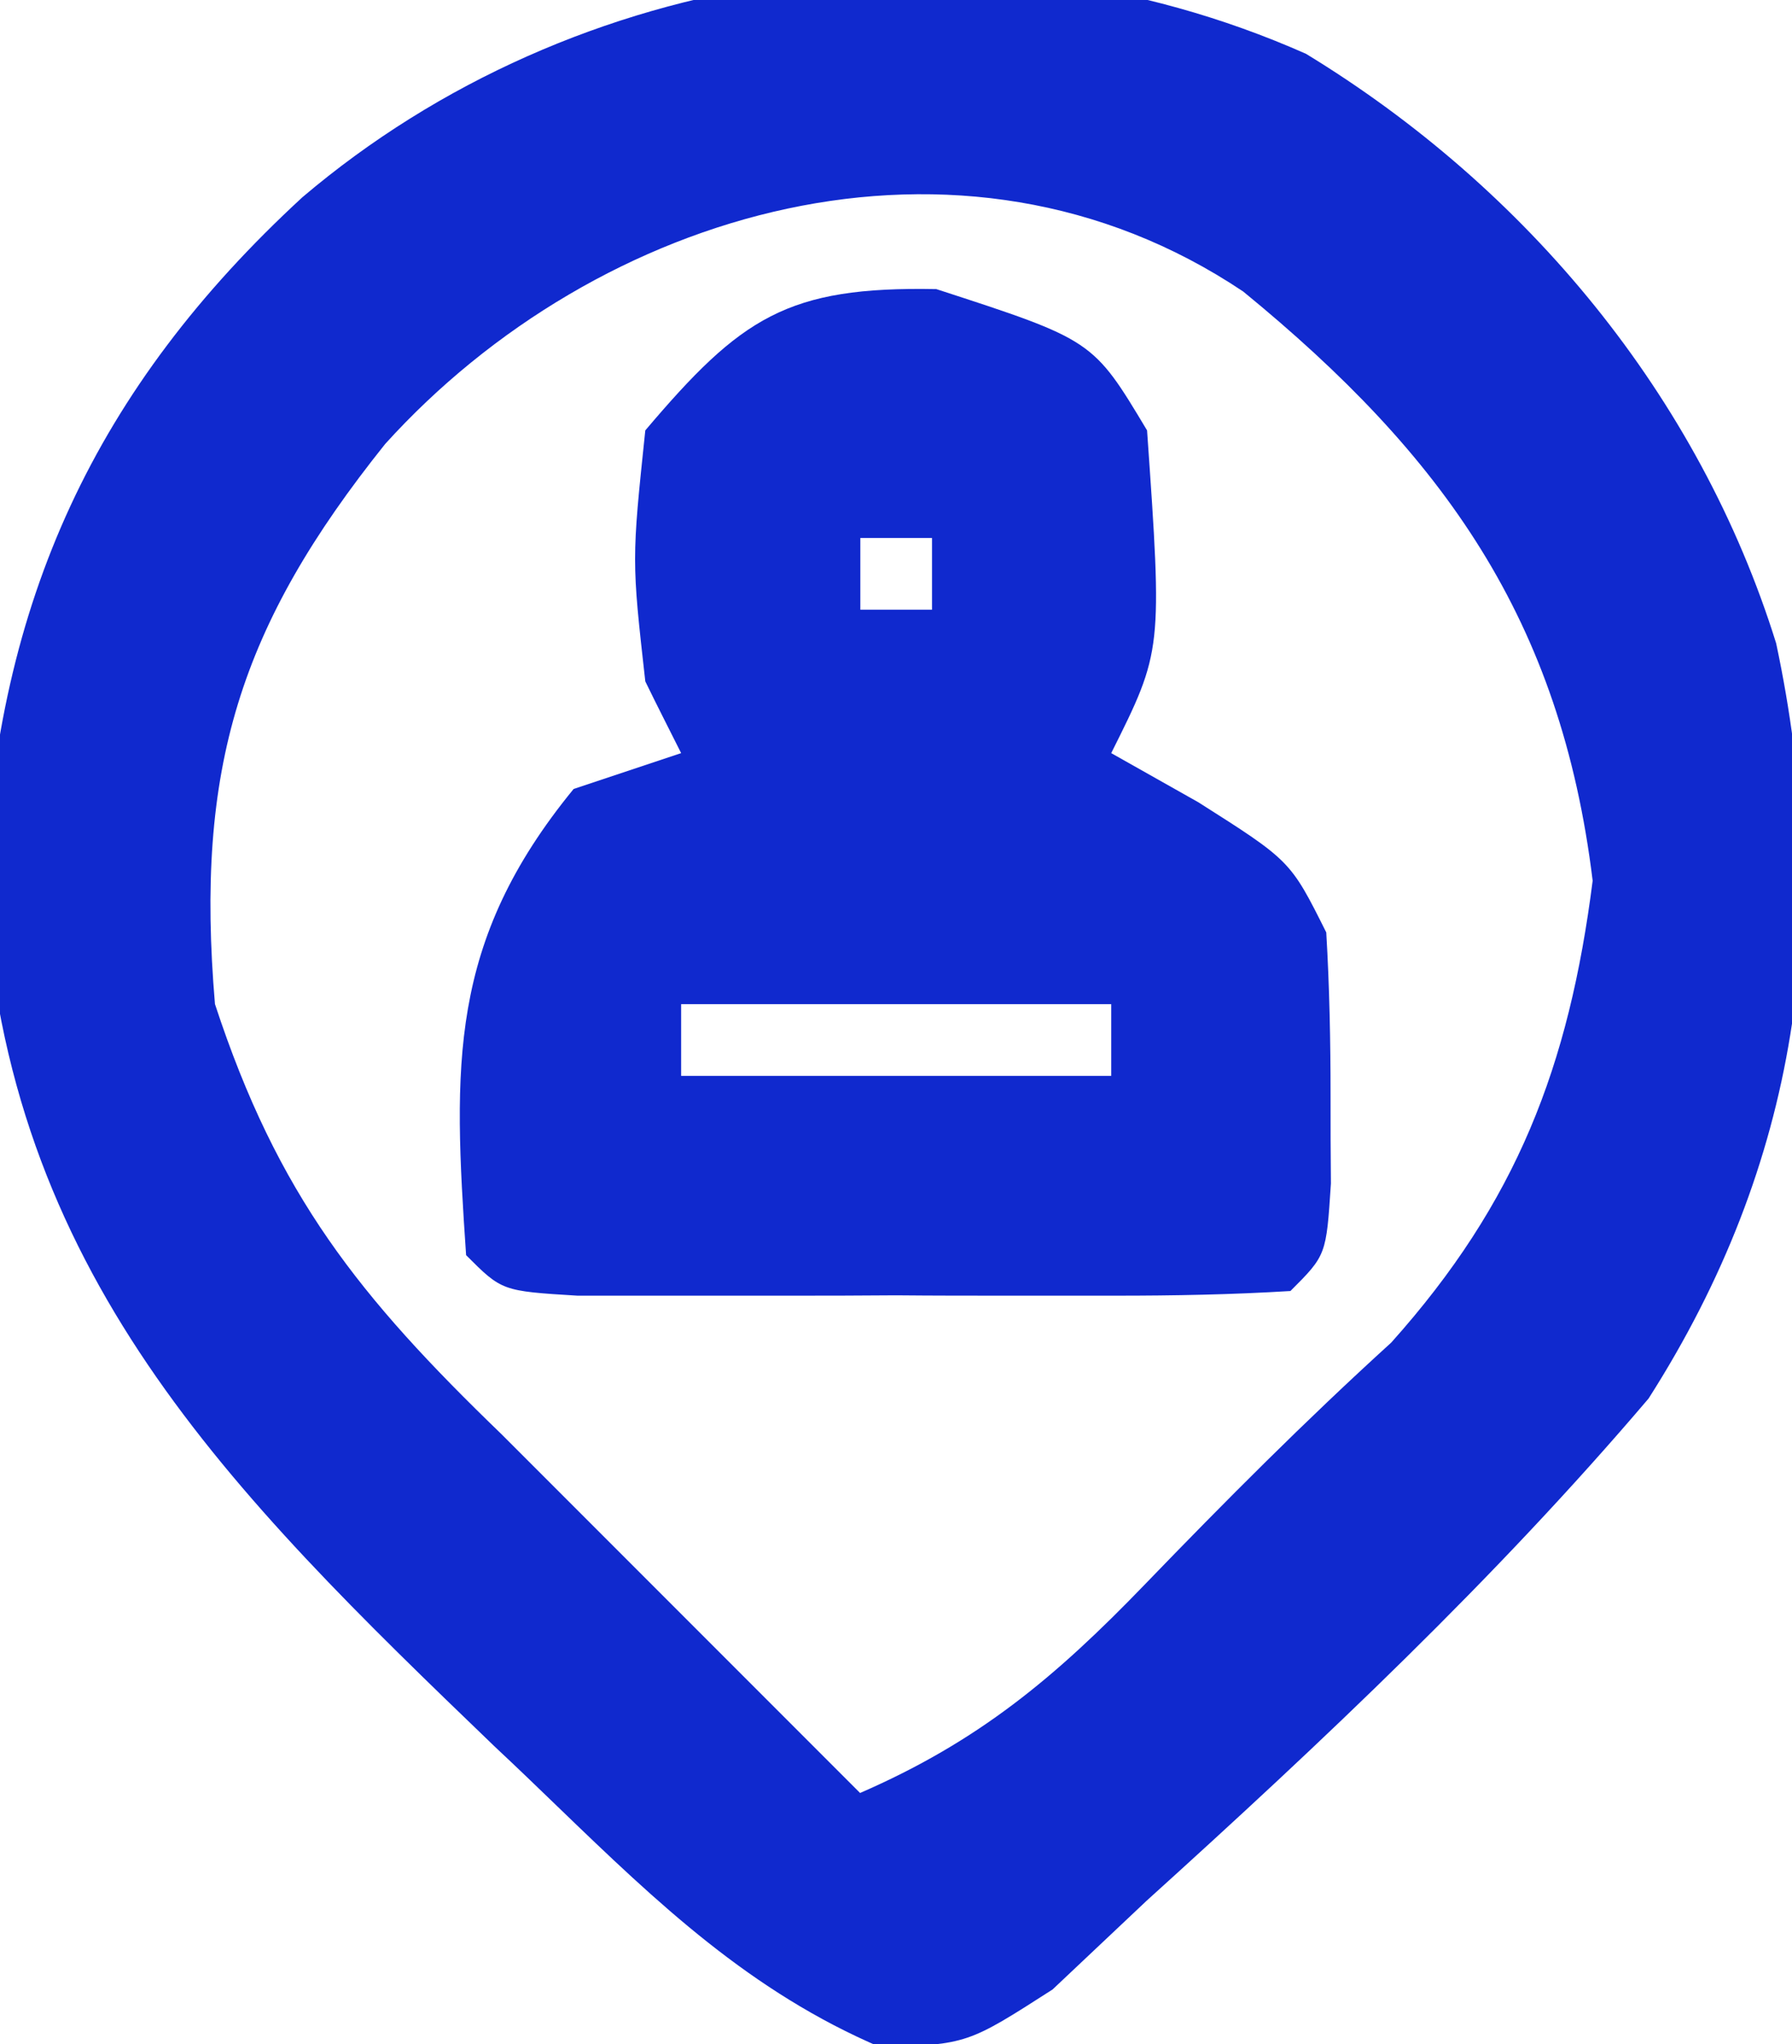
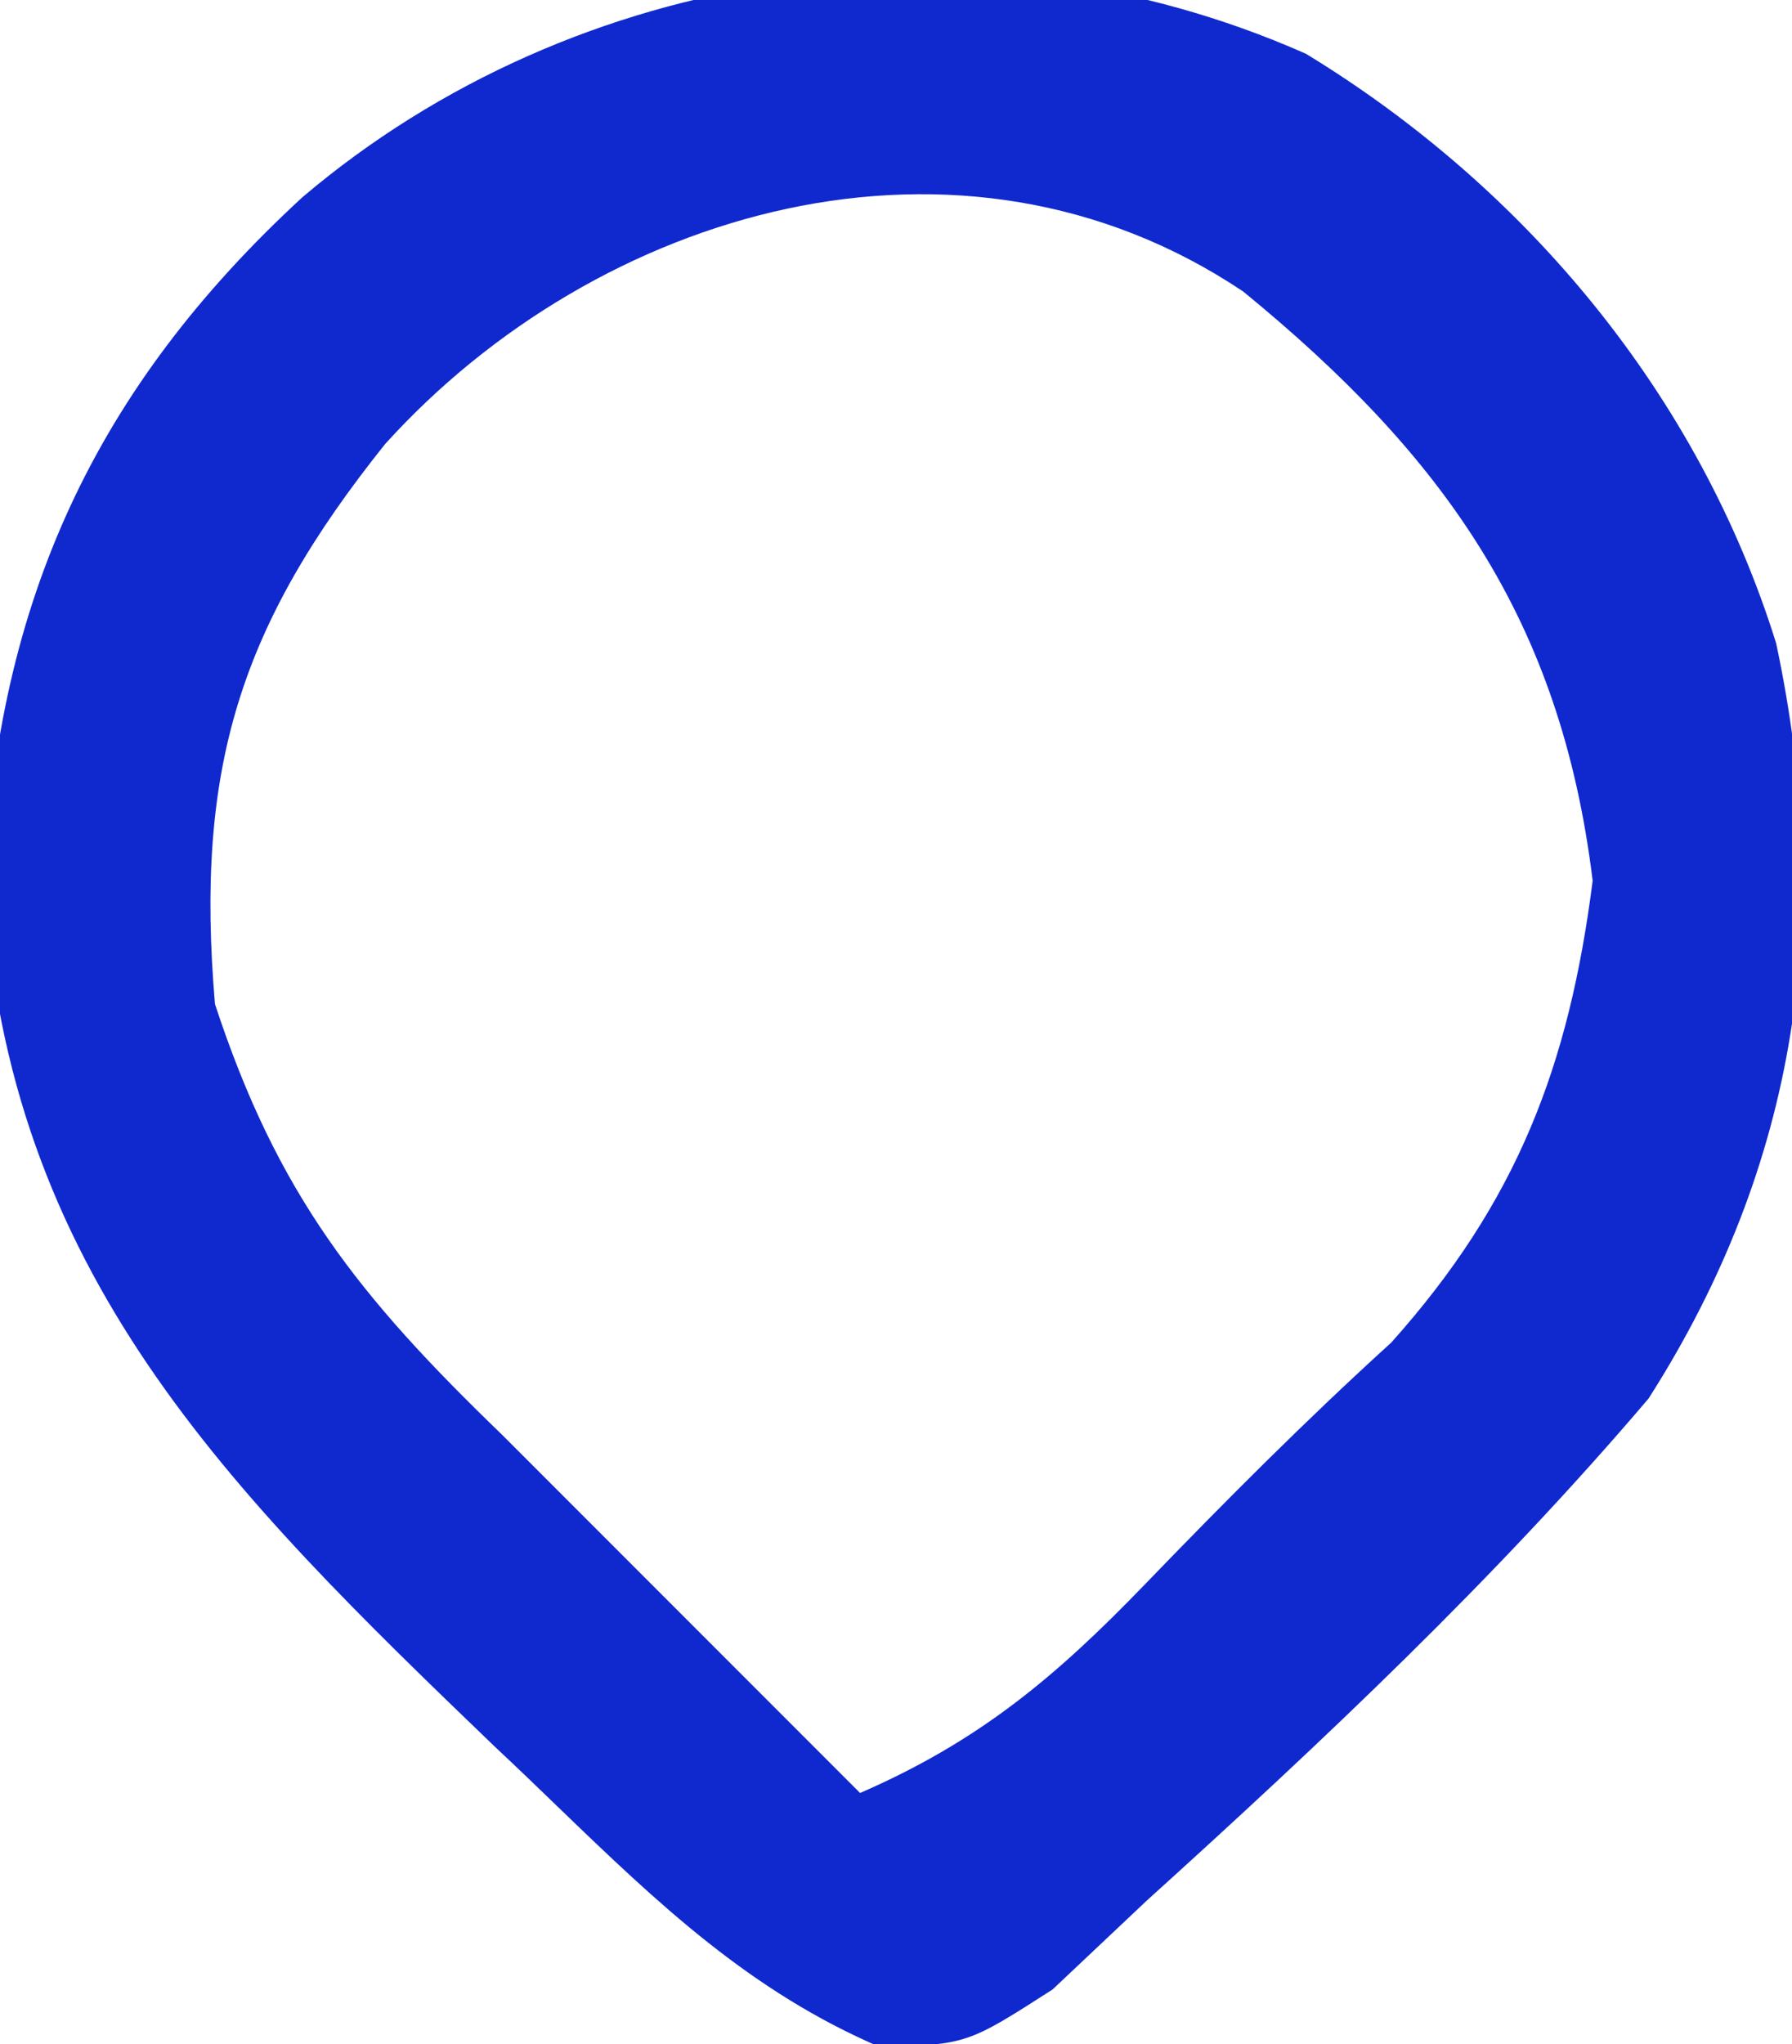
<svg xmlns="http://www.w3.org/2000/svg" version="1.1" width="50" height="57">
  <path d="M0 0 C6.16 3.75 10.97 9.54 13.12 16.44 C14.73 24.01 13.75 30.94 9.56 37.5 C5.28 42.53 0.46 47.07 -4.44 51.5 C-5.31 52.32 -6.17 53.13 -7.07 53.98 C-9.44 55.5 -9.44 55.5 -11.85 55.6 C-15.49 54.05 -18.07 51.59 -20.88 48.88 C-21.45 48.33 -22.02 47.78 -22.62 47.22 C-30.06 40.07 -36.28 33.96 -36.88 23.12 C-36.52 15.26 -33.78 9.32 -28 4 C-20.39 -2.46 -9.32 -4.13 0 0 Z M-25.69 10.88 C-29.75 15.95 -31 19.92 -30.44 26.5 C-28.69 31.83 -26.42 34.66 -22.44 38.5 C-17.44 43.5 -17.44 43.5 -12.44 48.5 C-9.13 47.06 -7 45.28 -4.5 42.69 C-2.25 40.36 -0.02 38.12 2.38 35.94 C5.88 32.03 7.34 28.24 8 23.06 C7.11 15.78 3.85 11.21 -1.75 6.63 C-9.66 1.33 -19.78 4.35 -25.69 10.88 Z " fill="#1029CE" transform="translate(36.438,1.5)" />
-   <path d="M0 0 C4.37 1.42 4.37 1.42 5.88 3.94 C6.31 10.08 6.31 10.08 4.88 12.94 C5.68 13.39 6.48 13.84 7.31 14.31 C9.88 15.94 9.88 15.94 10.88 17.94 C10.97 19.46 11 20.98 11 22.5 C11 23.71 11 23.71 11.01 24.94 C10.88 26.94 10.88 26.94 9.88 27.94 C8.25 28.04 6.63 28.07 5 28.07 C4.02 28.07 3.03 28.07 2.02 28.07 C0.98 28.07 -0.06 28.07 -1.12 28.06 C-2.68 28.07 -2.68 28.07 -4.27 28.07 C-5.25 28.07 -6.24 28.07 -7.25 28.07 C-8.16 28.07 -9.07 28.07 -10.01 28.07 C-12.12 27.94 -12.12 27.94 -13.12 26.94 C-13.48 21.65 -13.62 18.21 -10.12 13.94 C-9.13 13.61 -8.14 13.28 -7.12 12.94 C-7.45 12.28 -7.79 11.62 -8.12 10.94 C-8.5 7.56 -8.5 7.56 -8.12 3.94 C-5.45 0.79 -4.16 -0.08 0 0 Z M-2.12 6.94 C-2.12 7.6 -2.12 8.26 -2.12 8.94 C-1.46 8.94 -0.8 8.94 -0.12 8.94 C-0.12 8.28 -0.12 7.62 -0.12 6.94 C-0.79 6.94 -1.45 6.94 -2.12 6.94 Z M-7.12 19.94 C-7.12 20.6 -7.12 21.26 -7.12 21.94 C-3.16 21.94 0.8 21.94 4.88 21.94 C4.88 21.28 4.88 20.62 4.88 19.94 C0.91 19.94 -3.05 19.94 -7.12 19.94 Z " fill="#1029CE" transform="translate(26.125,8.062)" />
</svg>